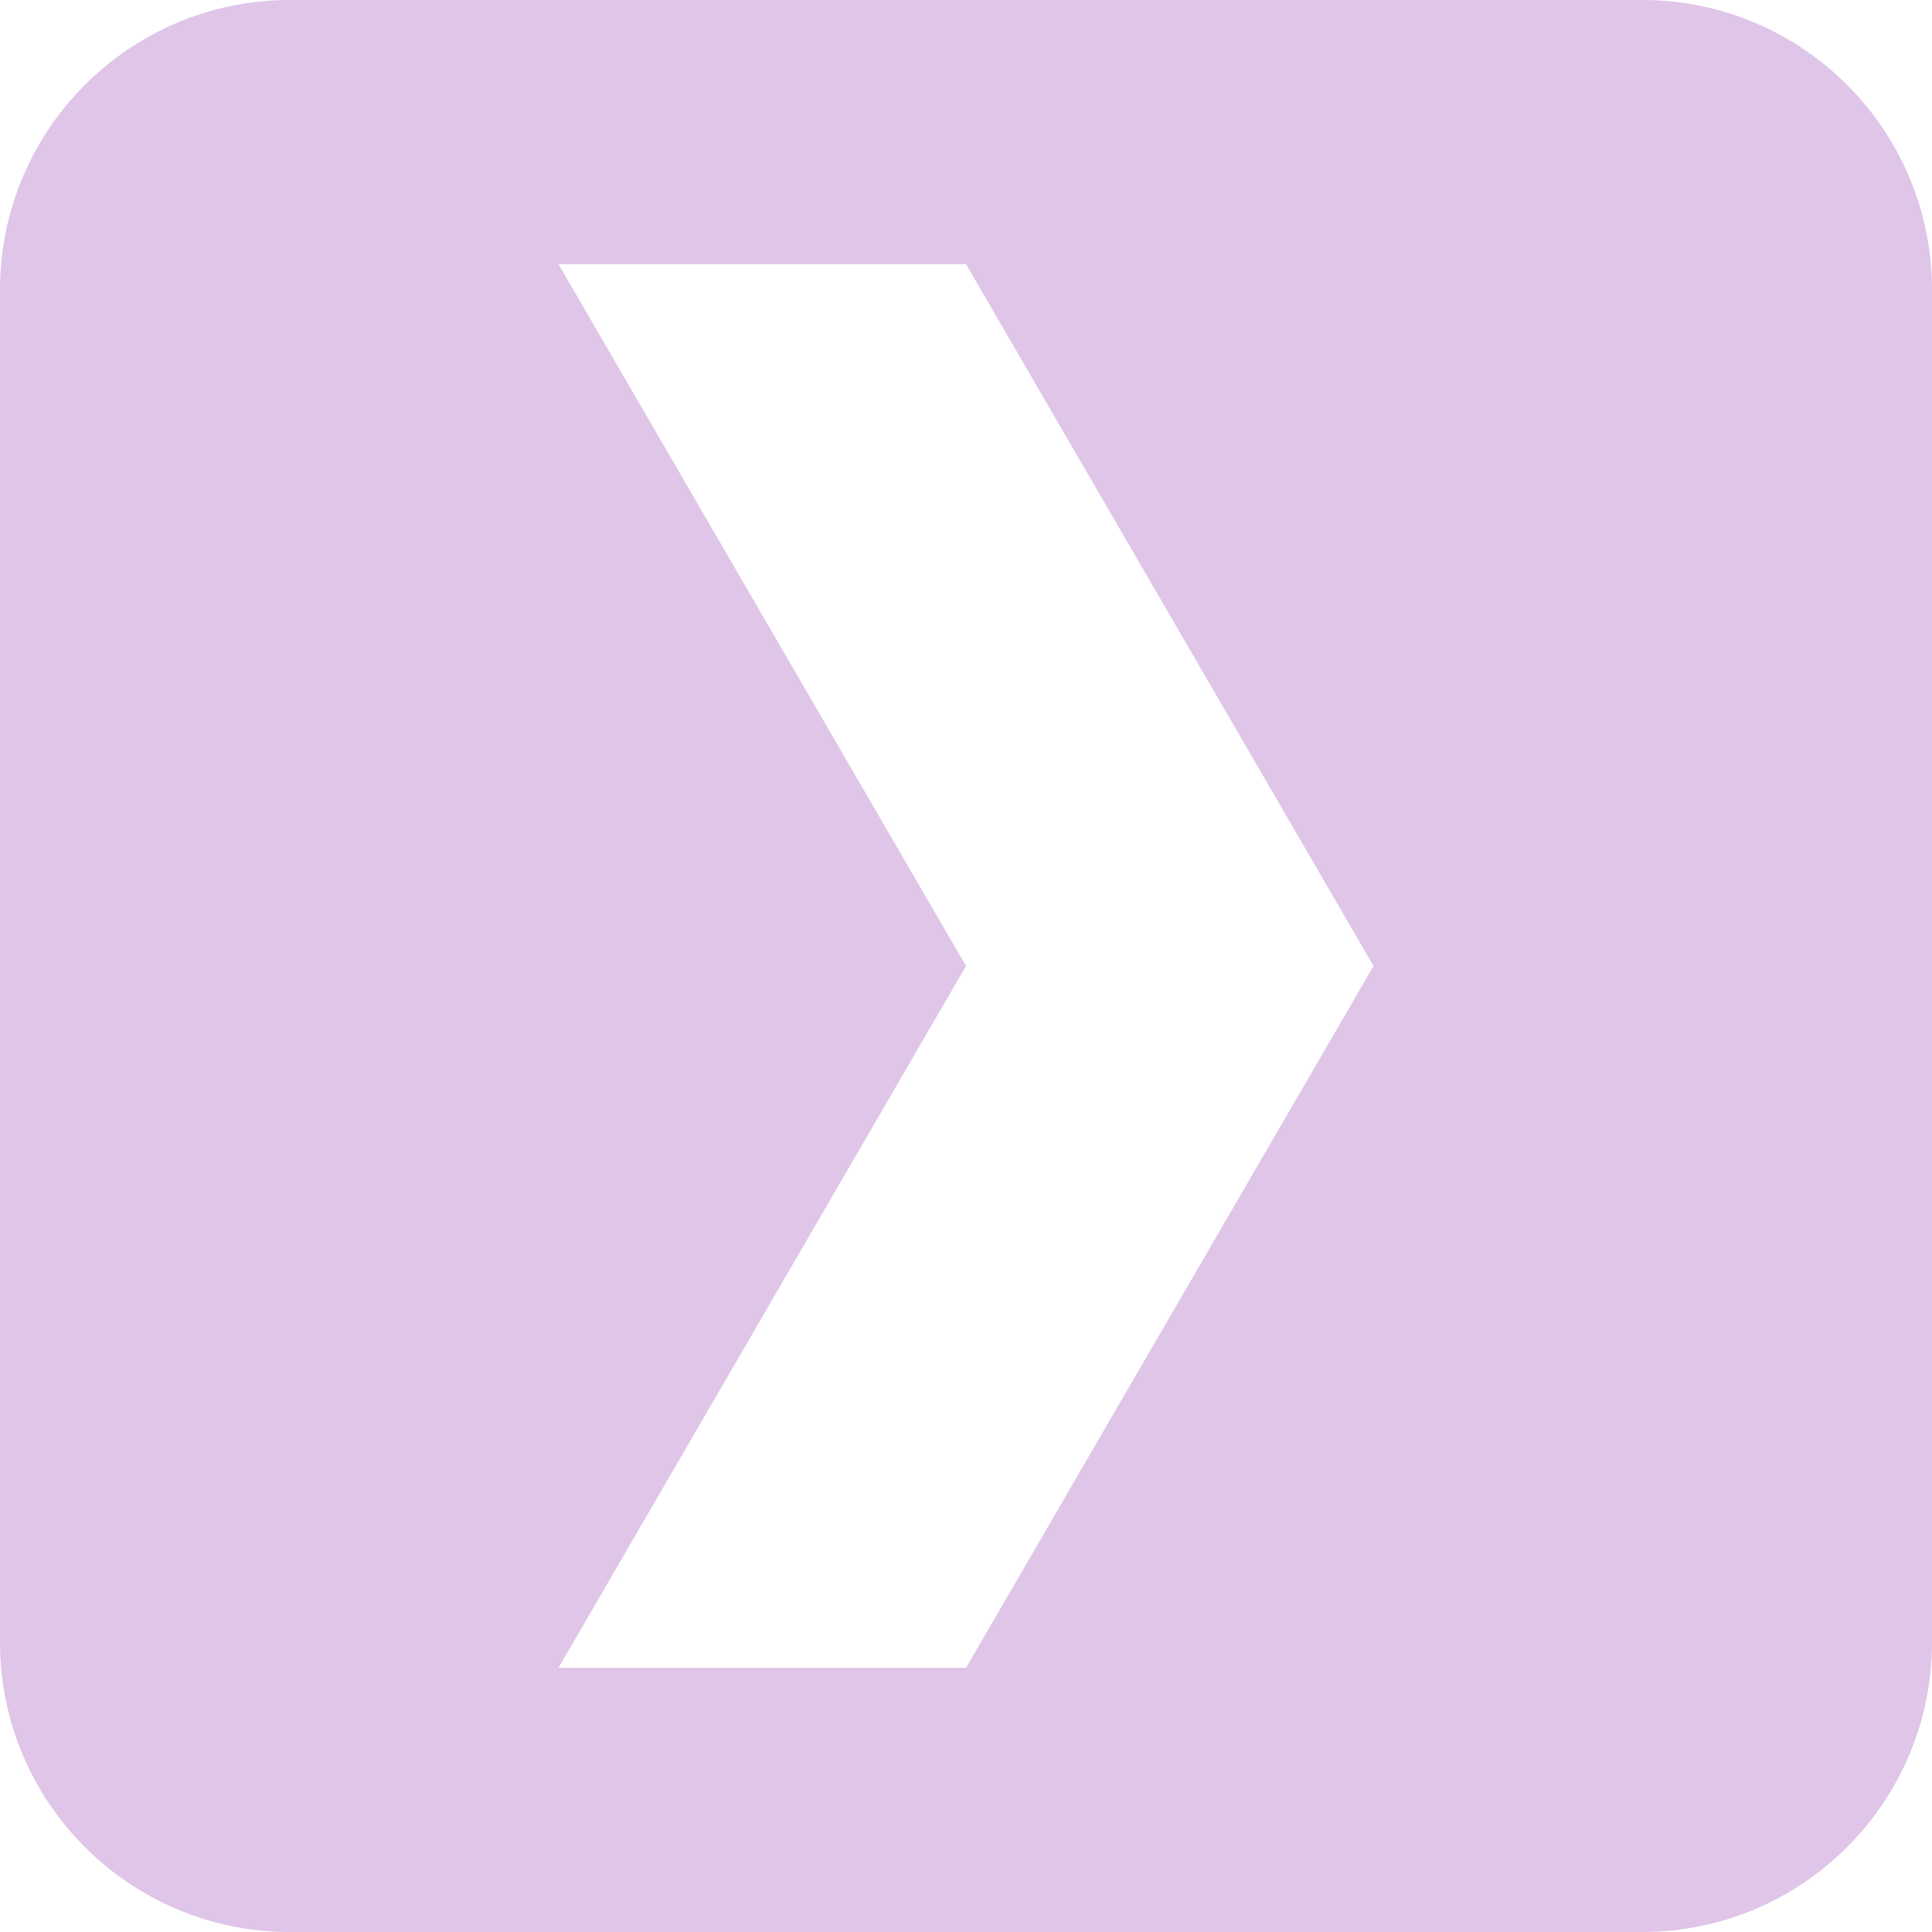
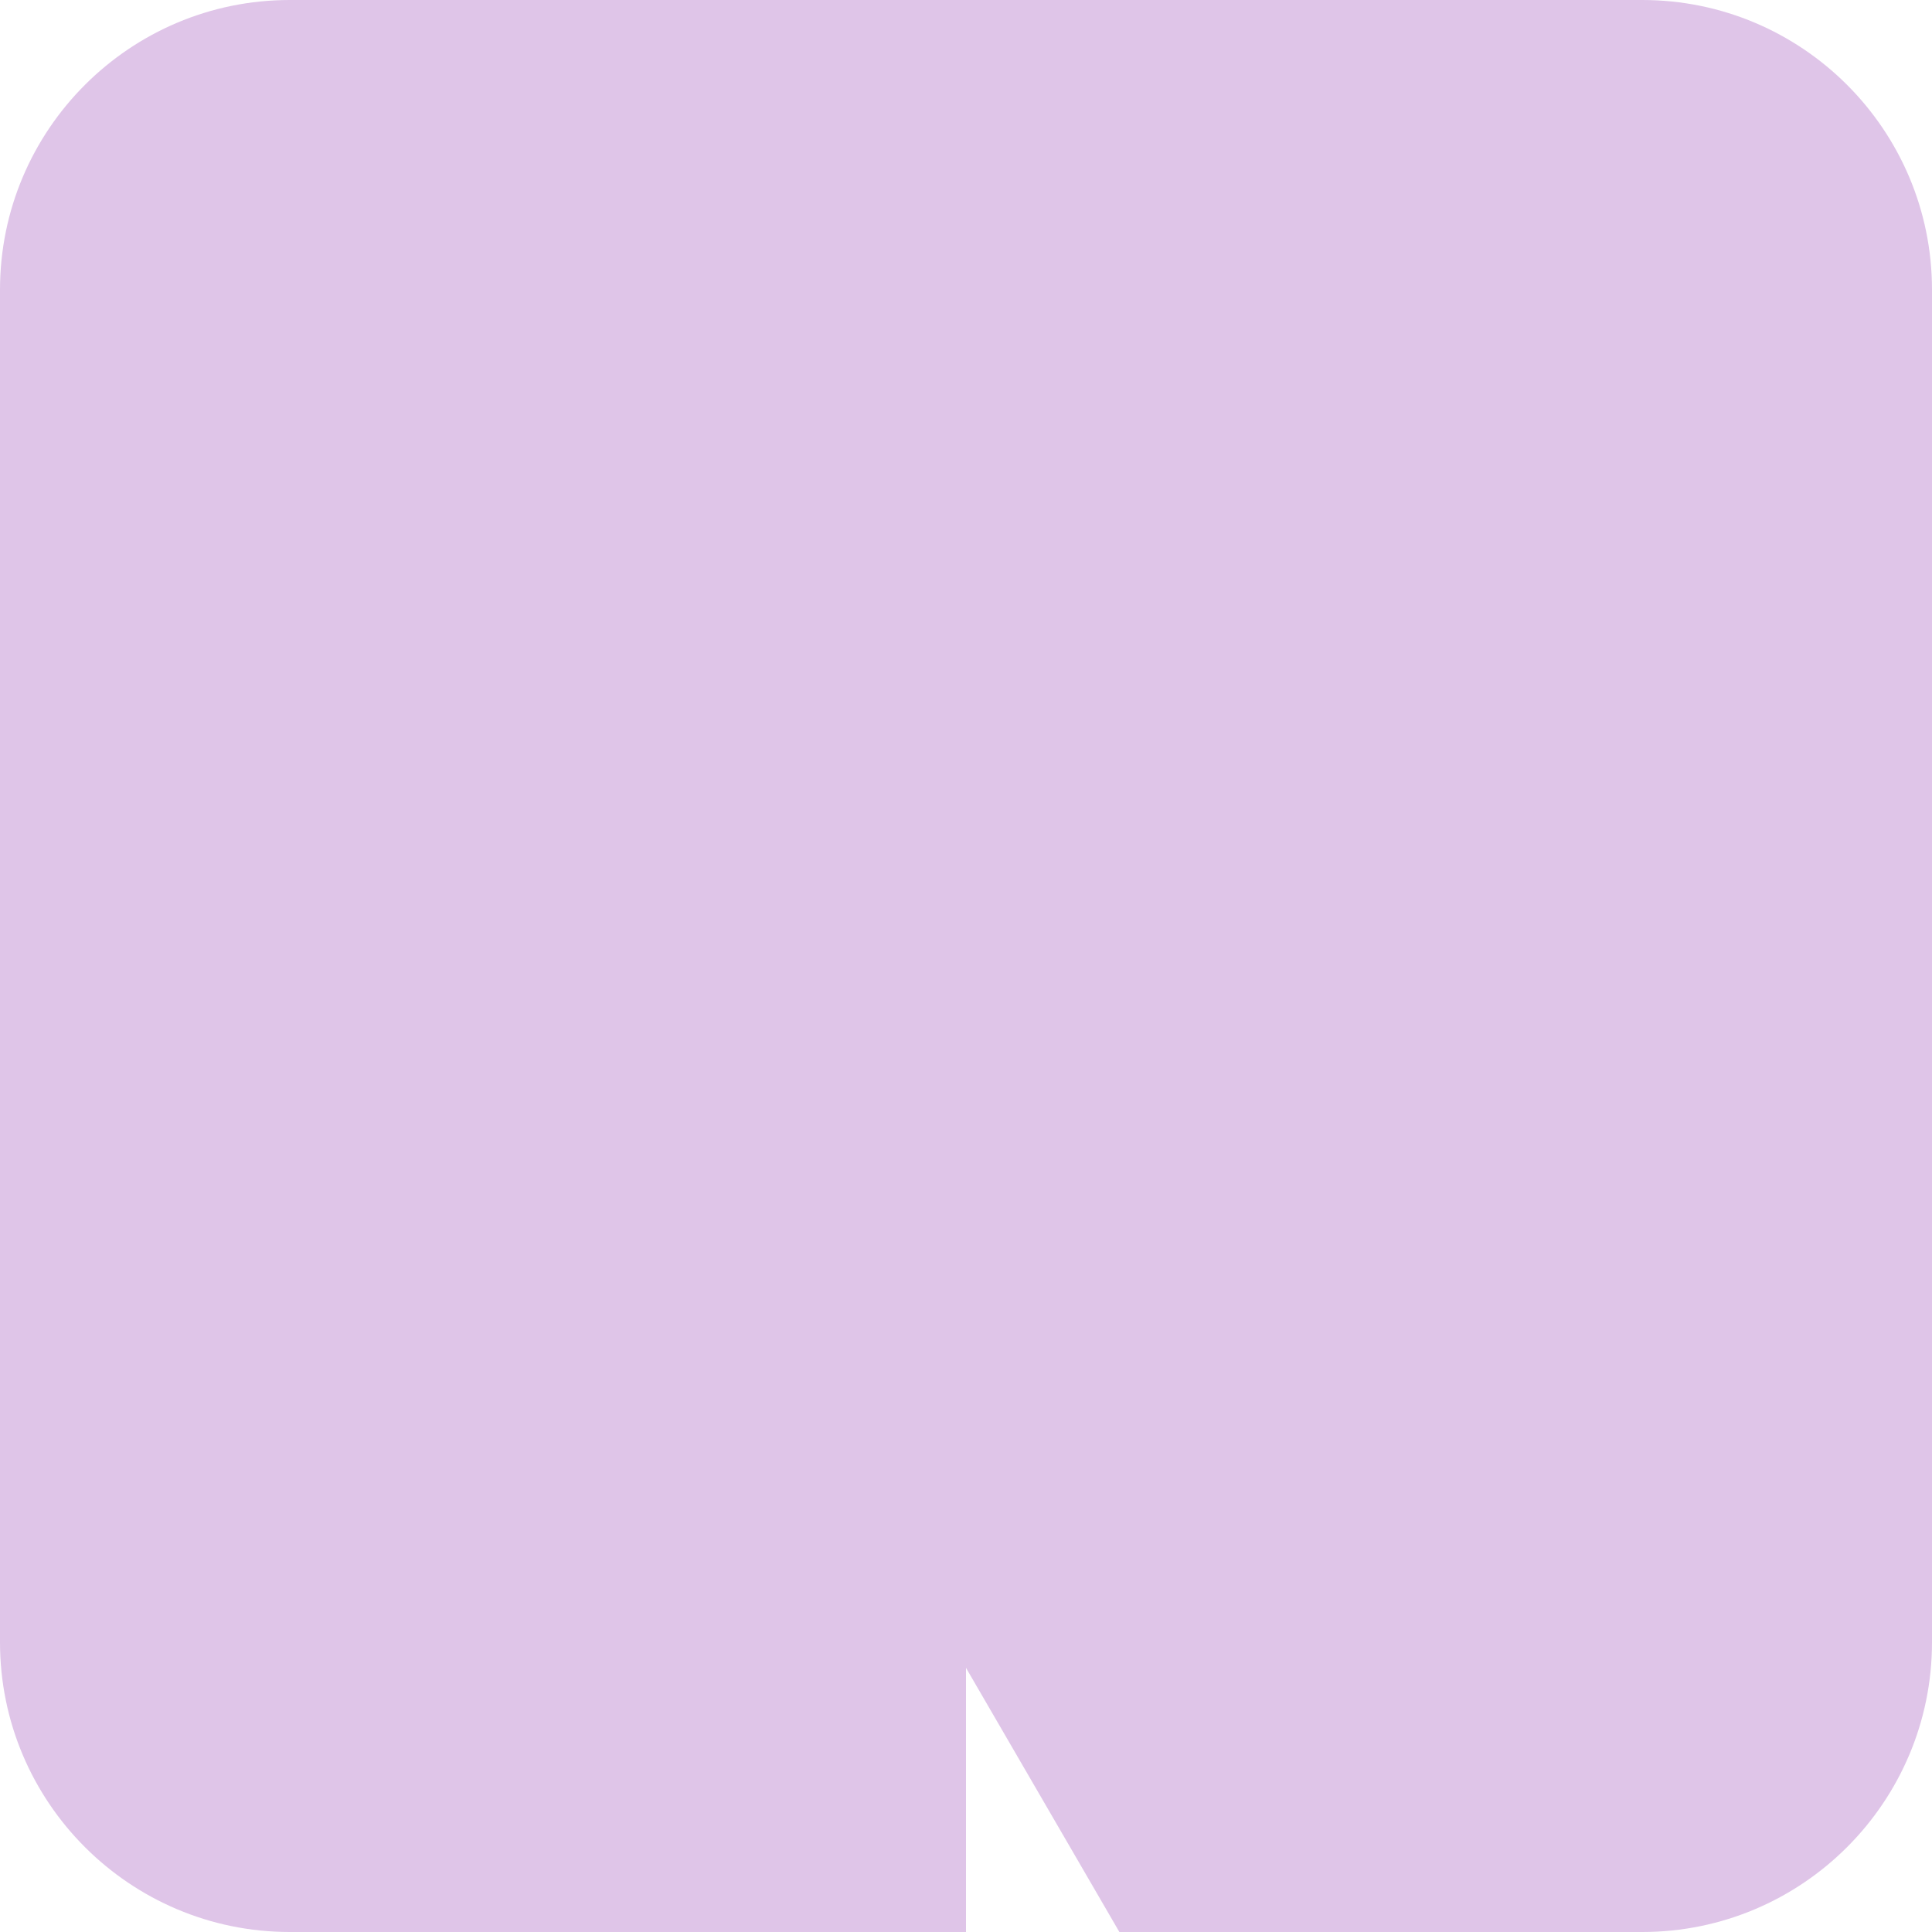
<svg xmlns="http://www.w3.org/2000/svg" id="Layer_1" viewBox="0 0 64 64">
  <defs>
    <style>
      .cls-1 {
        fill: #dfc5e8;
      }
    </style>
  </defs>
-   <path class="cls-1" d="M54.4,0H9.6C4.3,0,0,4.3,0,9.6v44.8c0,5.3,4.3,9.6,9.6,9.6h44.8c5.3,0,9.6-4.3,9.6-9.6V9.6c0-5.3-4.3-9.6-9.6-9.6ZM32,55.25h-13.5l13.5-23.25-13.5-23.25h13.5l13.5,23.25-13.5,23.25Z" />
+   <path class="cls-1" d="M54.4,0H9.6C4.3,0,0,4.3,0,9.6v44.8c0,5.3,4.3,9.6,9.6,9.6h44.8c5.3,0,9.6-4.3,9.6-9.6V9.6c0-5.3-4.3-9.6-9.6-9.6ZM32,55.25h-13.5h13.5l13.5,23.25-13.5,23.25Z" />
</svg>